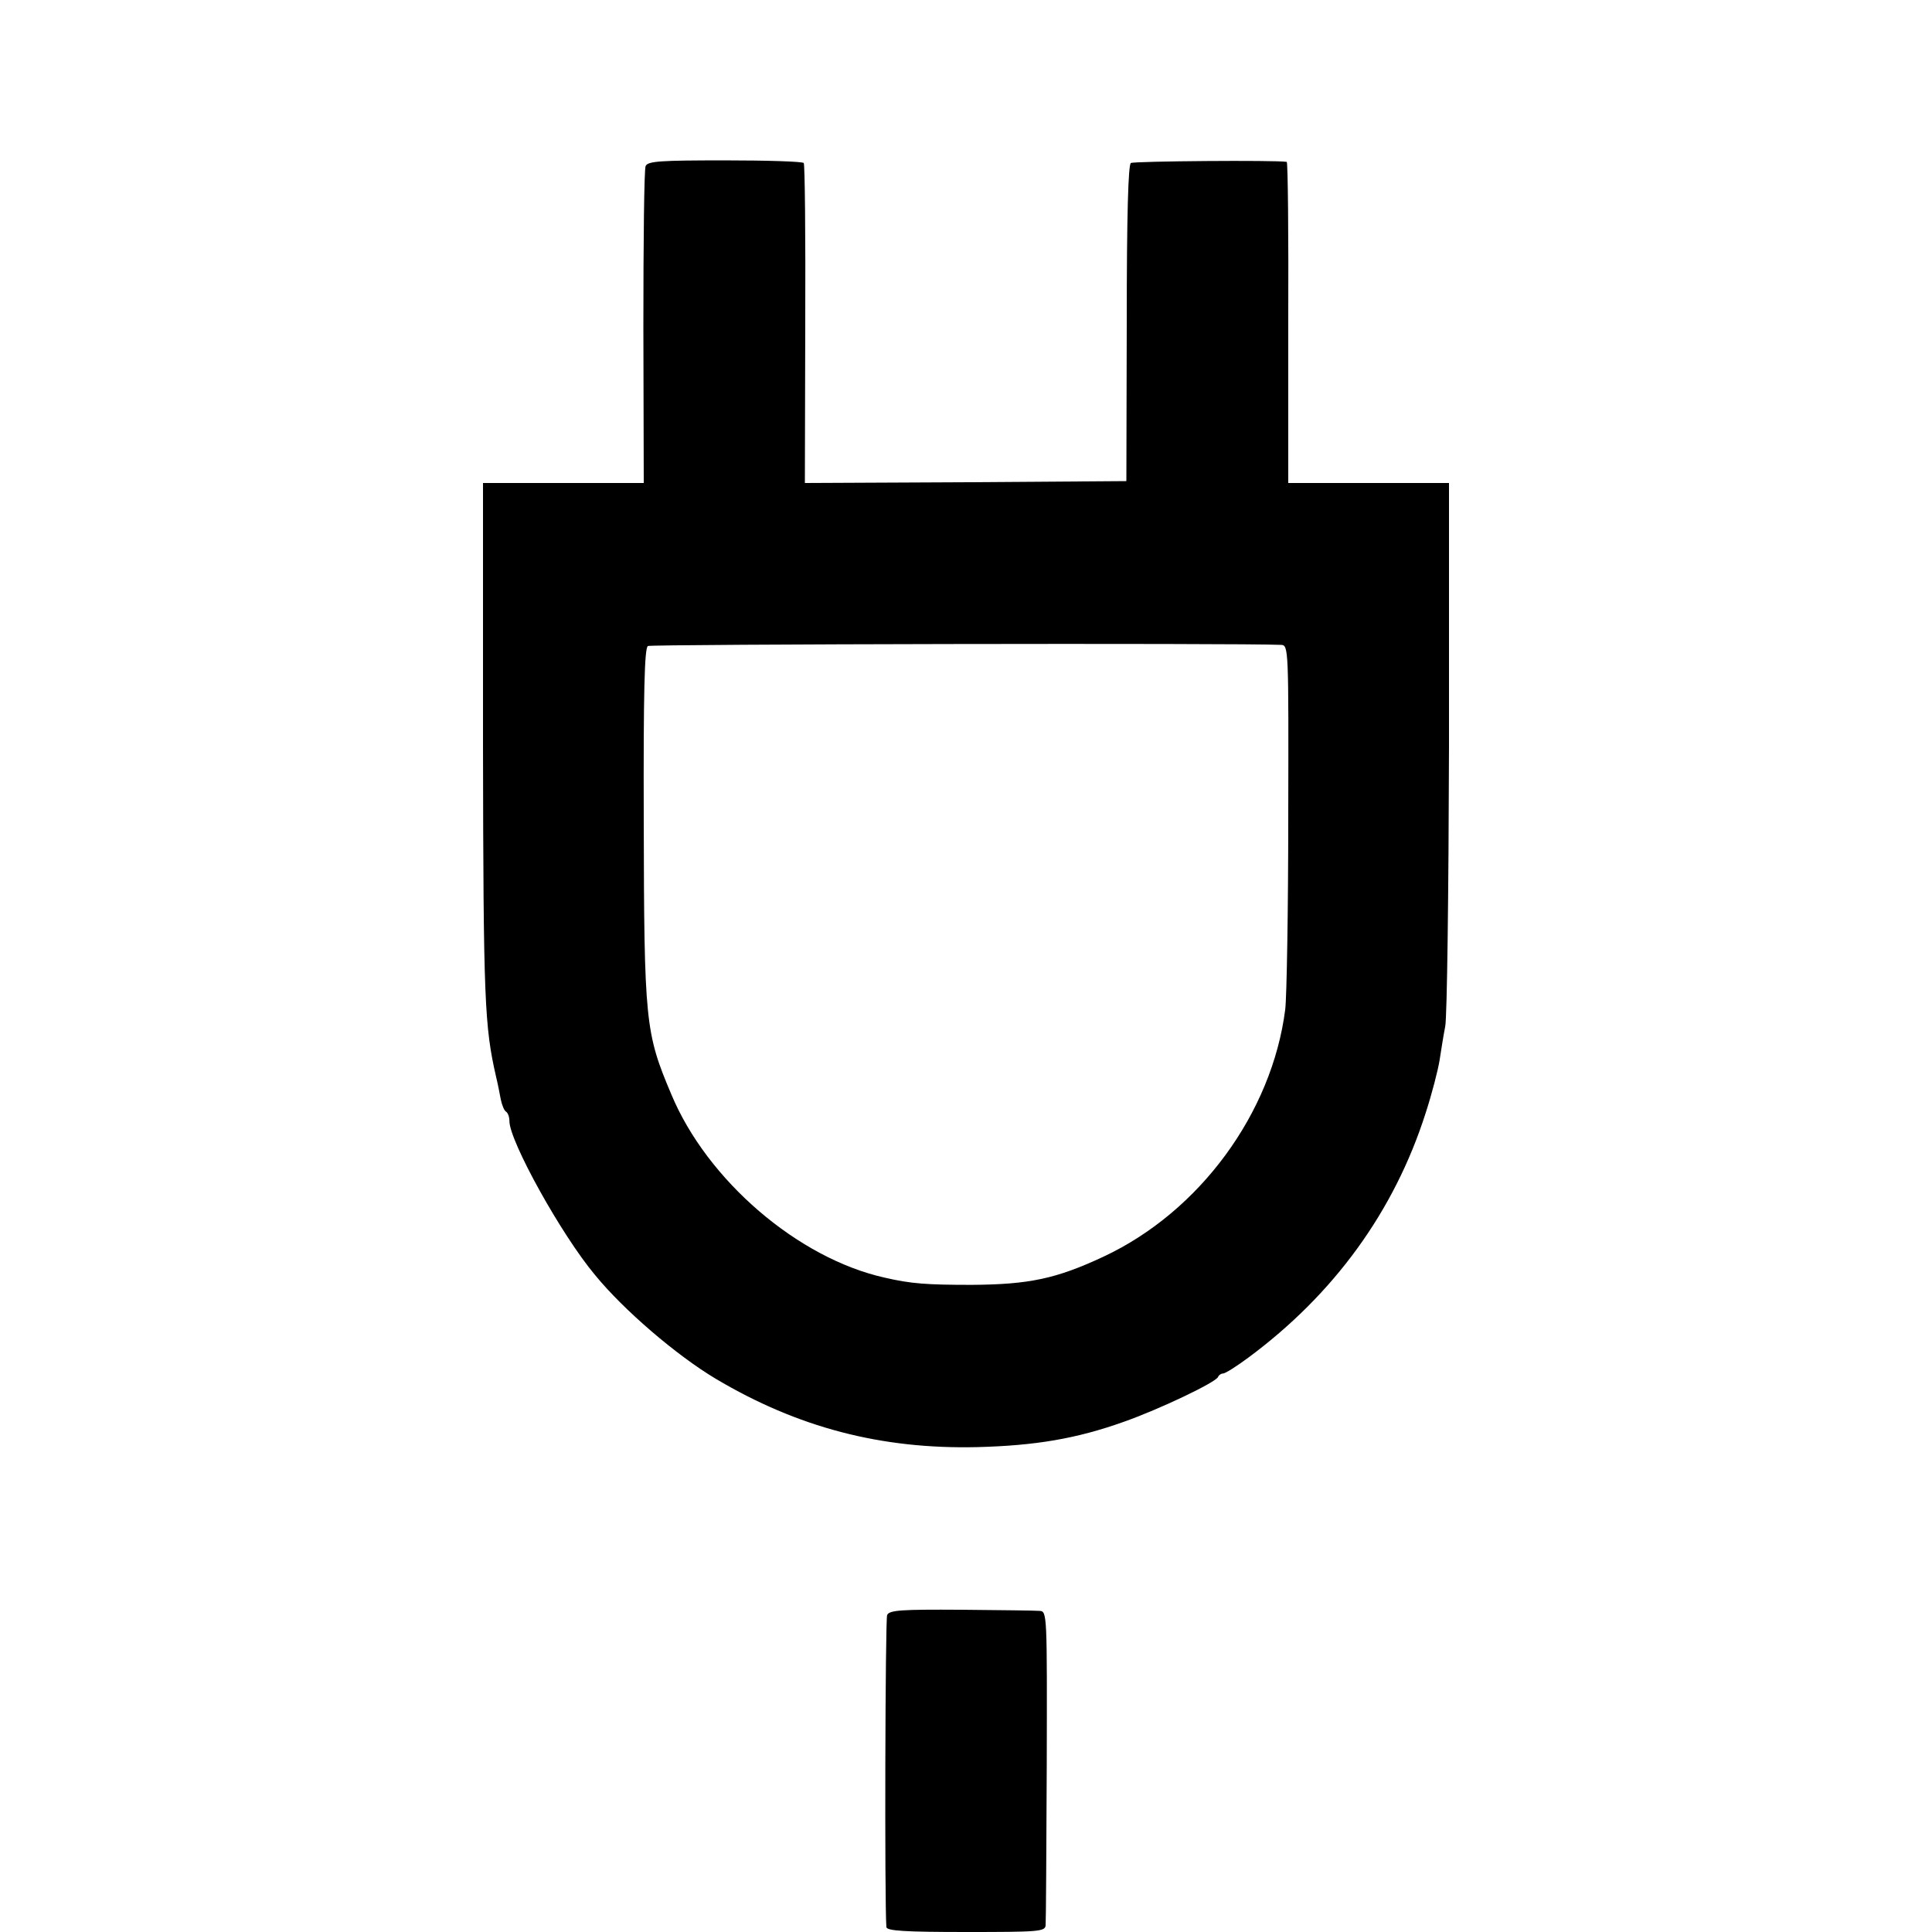
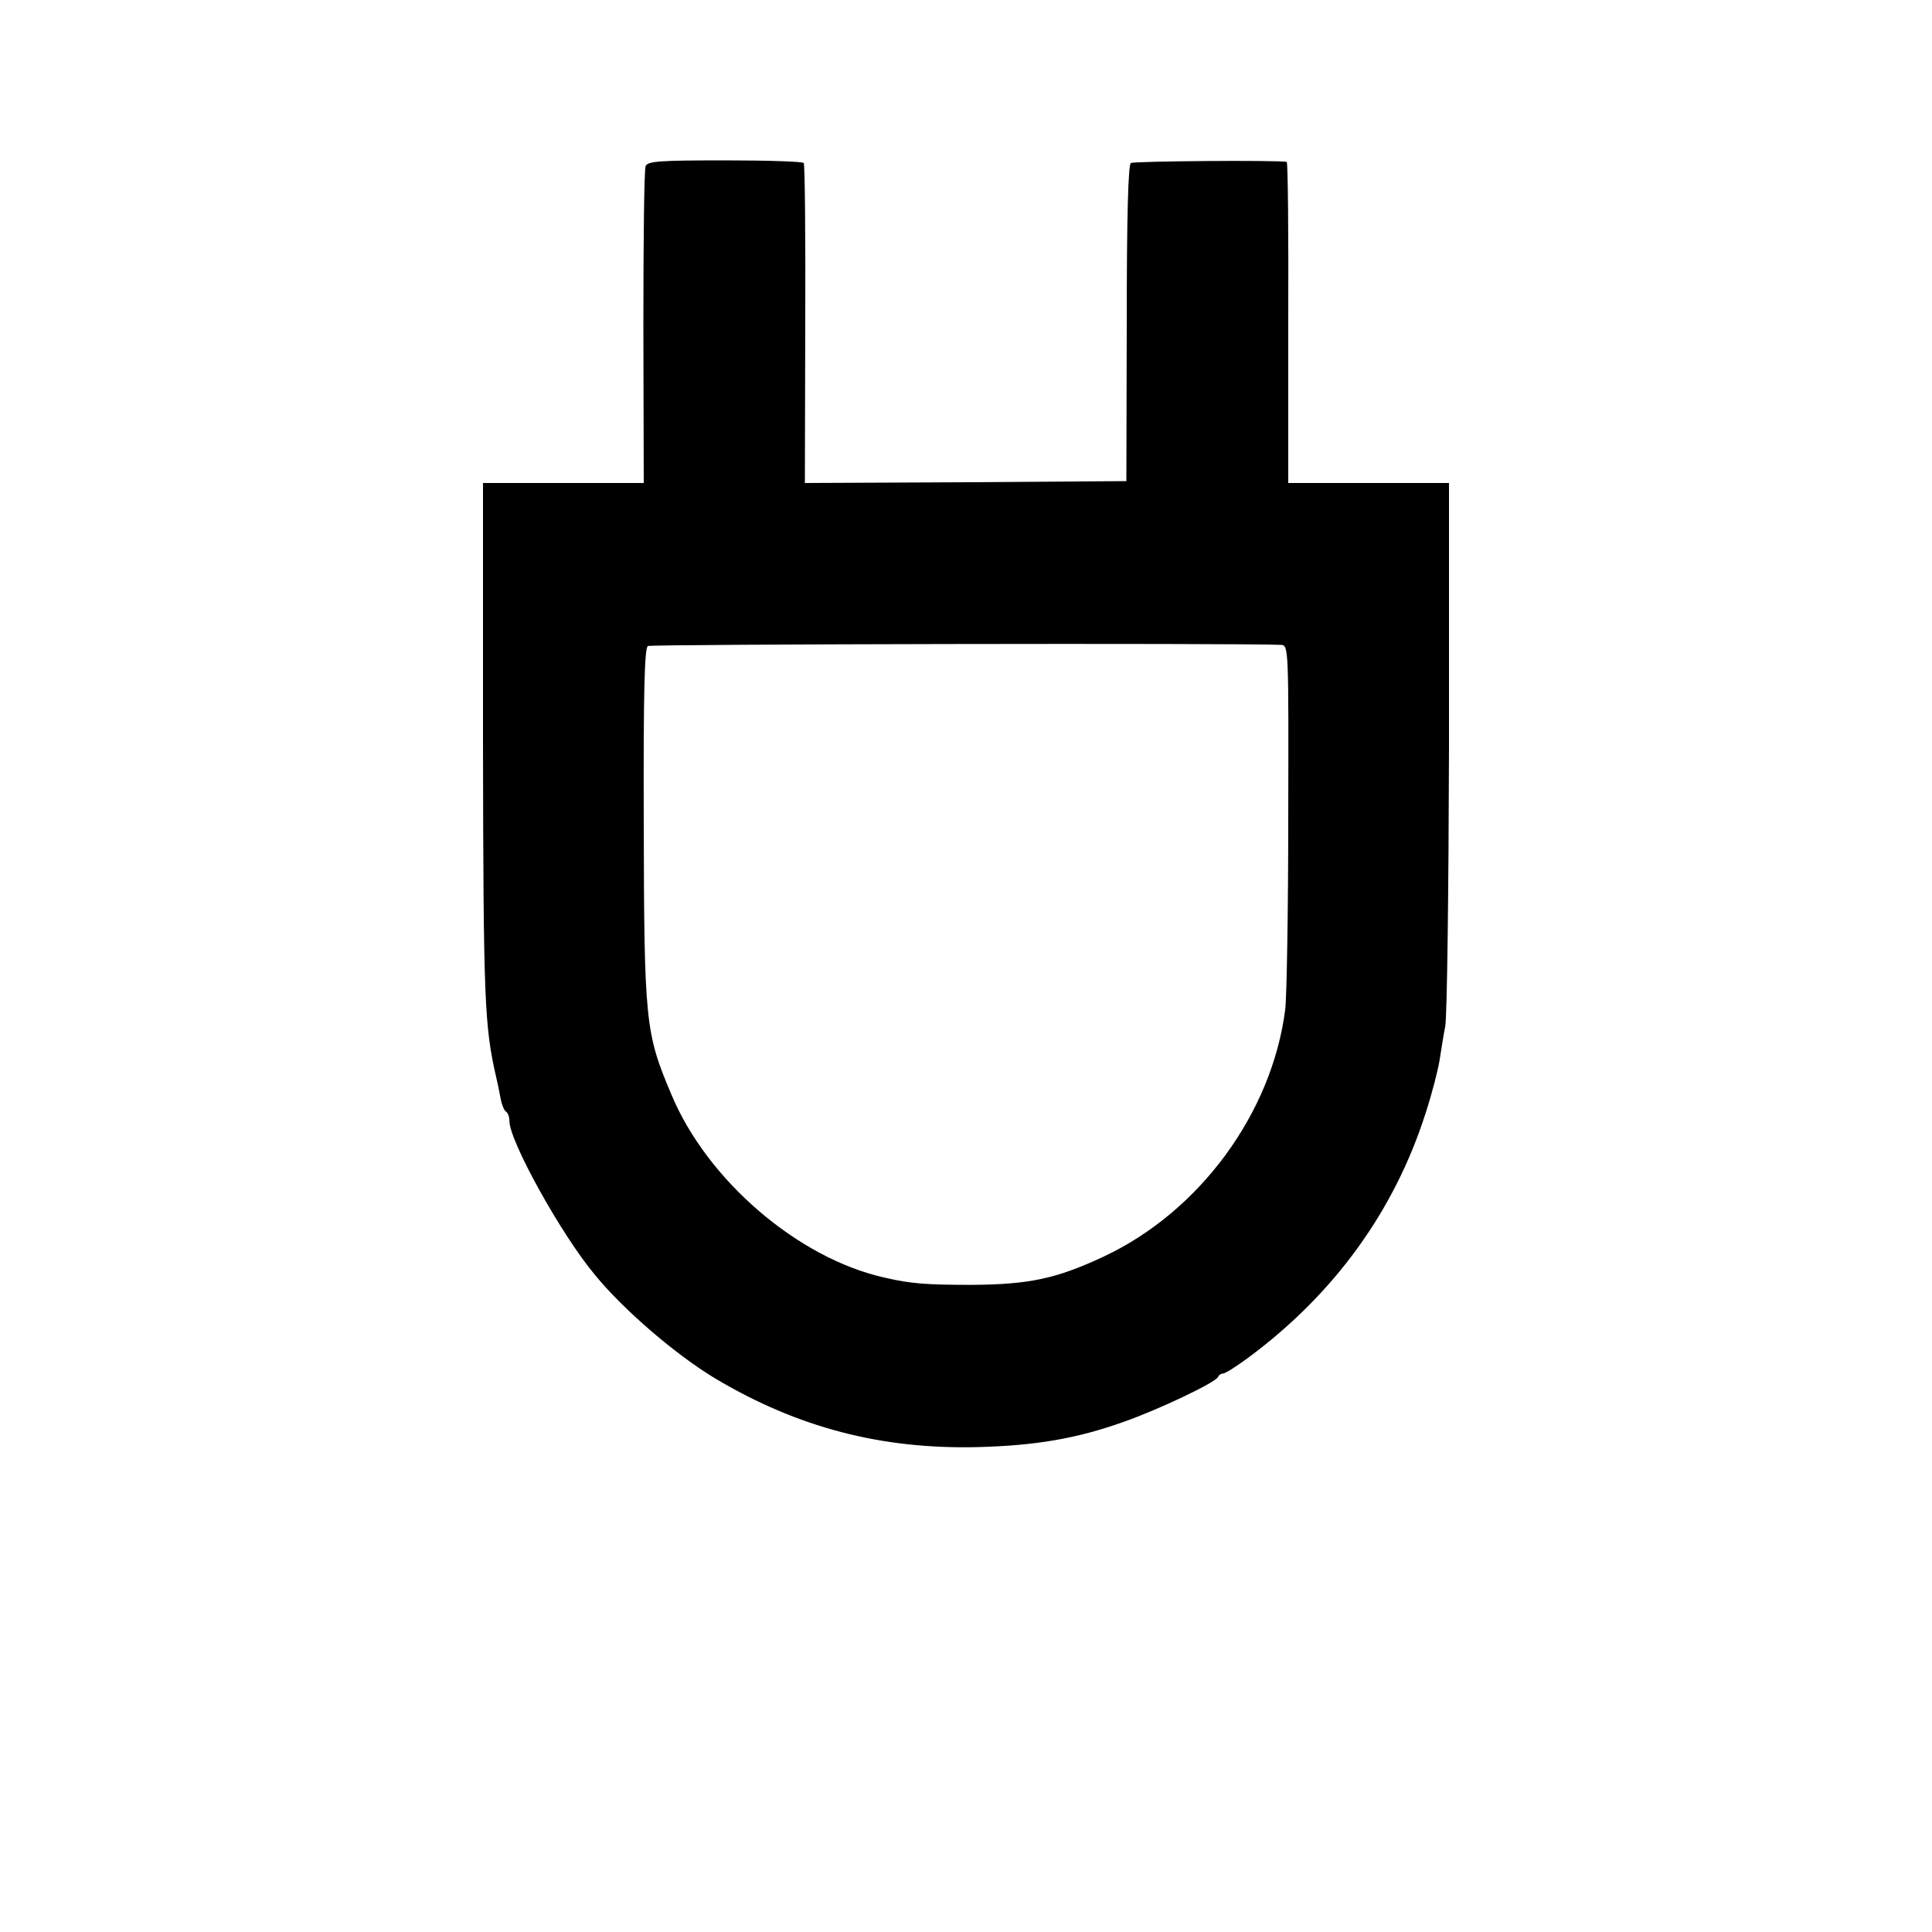
<svg xmlns="http://www.w3.org/2000/svg" version="1.0" width="512pt" height="512pt" viewBox="0 0 512 512" preserveAspectRatio="xMidYMid meet">
  <g transform="translate(0,512) scale(0.1,-0.1)" fill="#000000" stroke="none">
    <path d="M1711 4680 c-4 -8 -6 -201 -6 -427 l1 -413 -213 0 -213 0 0 -692 c1 -681 4 -748 35 -883 4 -16 9 -42 12 -58 3 -15 9 -30 14 -33 5 -3 9 -14 9 -25 0 -53 138 -302 227 -408 76 -93 216 -213 320 -275 217 -129 438 -187 693 -181 153 4 262 22 388 67 94 33 245 105 250 119 2 5 8 9 13 9 6 0 36 19 67 42 227 168 387 388 470 648 17 52 33 115 37 140 4 25 10 65 15 90 5 25 9 359 10 743 l0 697 -213 0 -213 0 0 425 c1 234 -1 425 -4 426 -27 5 -405 2 -413 -3 -7 -4 -11 -133 -11 -425 l-1 -418 -426 -3 -426 -2 1 421 c1 231 -1 424 -4 427 -3 4 -97 7 -208 7 -172 0 -205 -2 -211 -15z m1684 -1269 c20 -1 20 -8 19 -453 0 -249 -4 -480 -8 -513 -35 -275 -227 -536 -481 -655 -126 -59 -198 -74 -350 -75 -119 0 -161 3 -230 19 -230 51 -471 258 -566 486 -69 163 -72 191 -73 728 -1 339 2 455 11 460 9 5 1571 8 1678 3z" />
-     <path d="M2351 840 c-5 -11 -7 -760 -2 -827 1 -10 50 -13 211 -13 193 0 210 1 211 18 1 9 2 200 3 424 1 402 1 408 -19 409 -11 1 -105 2 -208 3 -159 1 -190 -1 -196 -14z" />
  </g>
</svg>